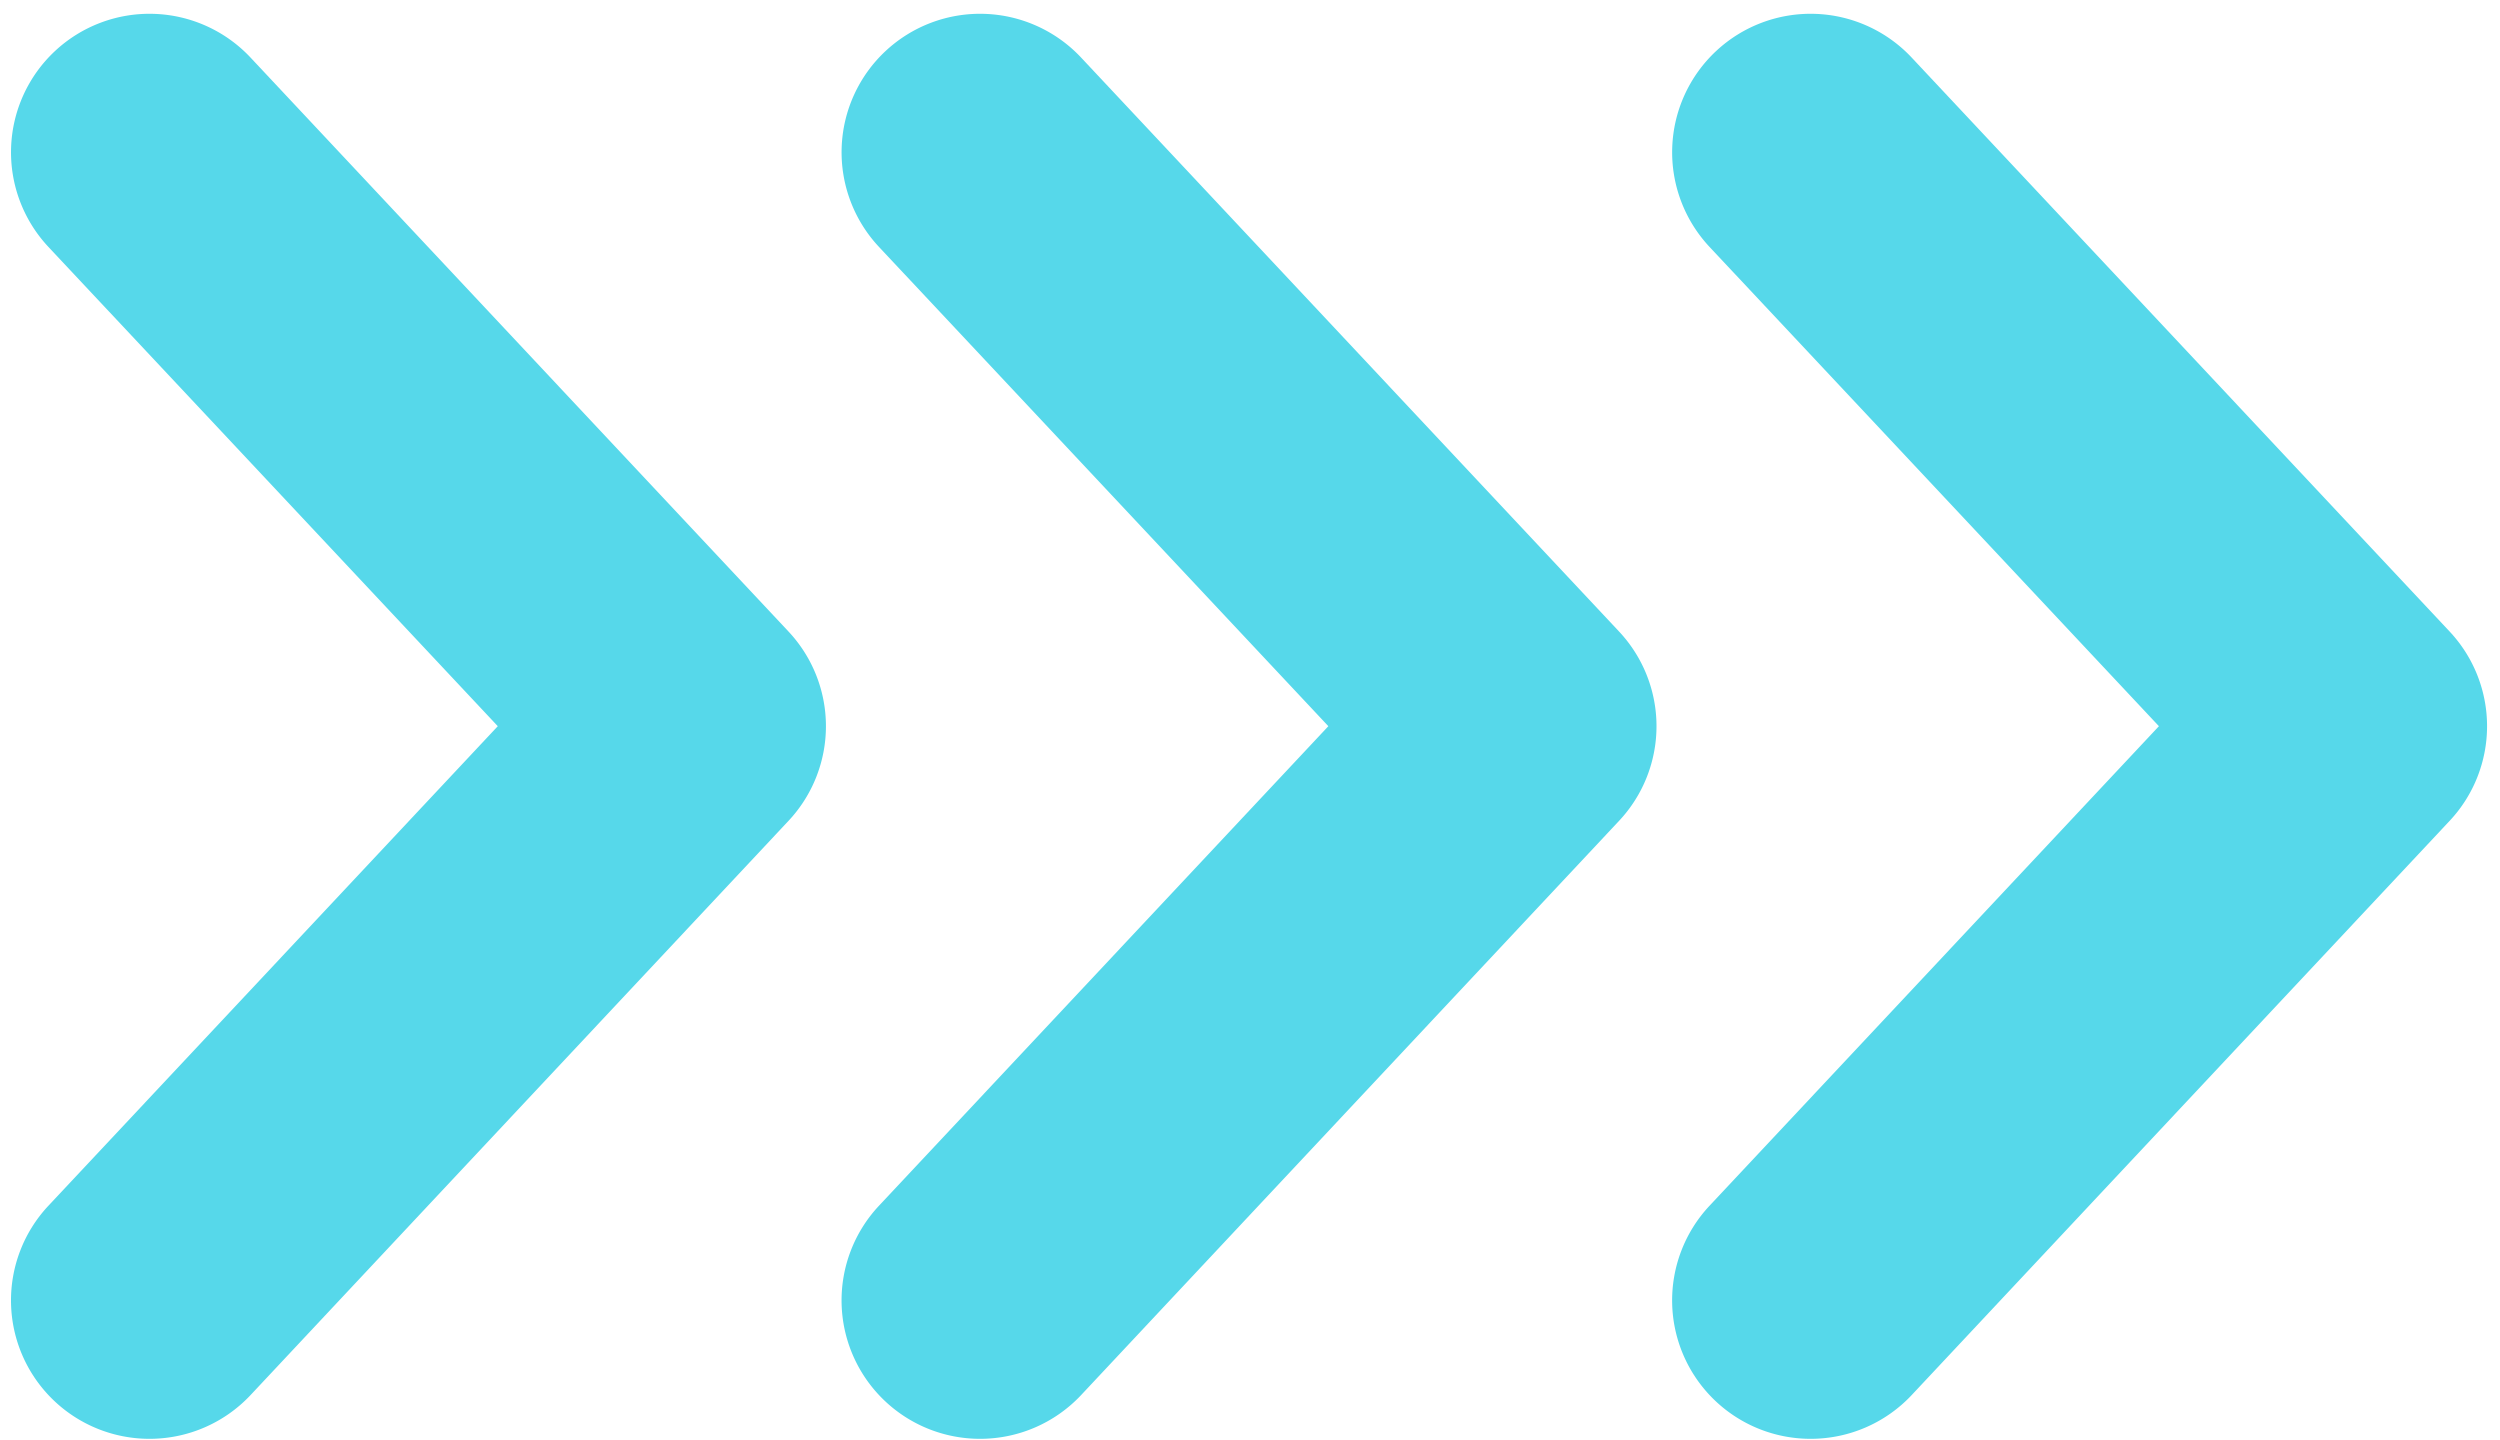
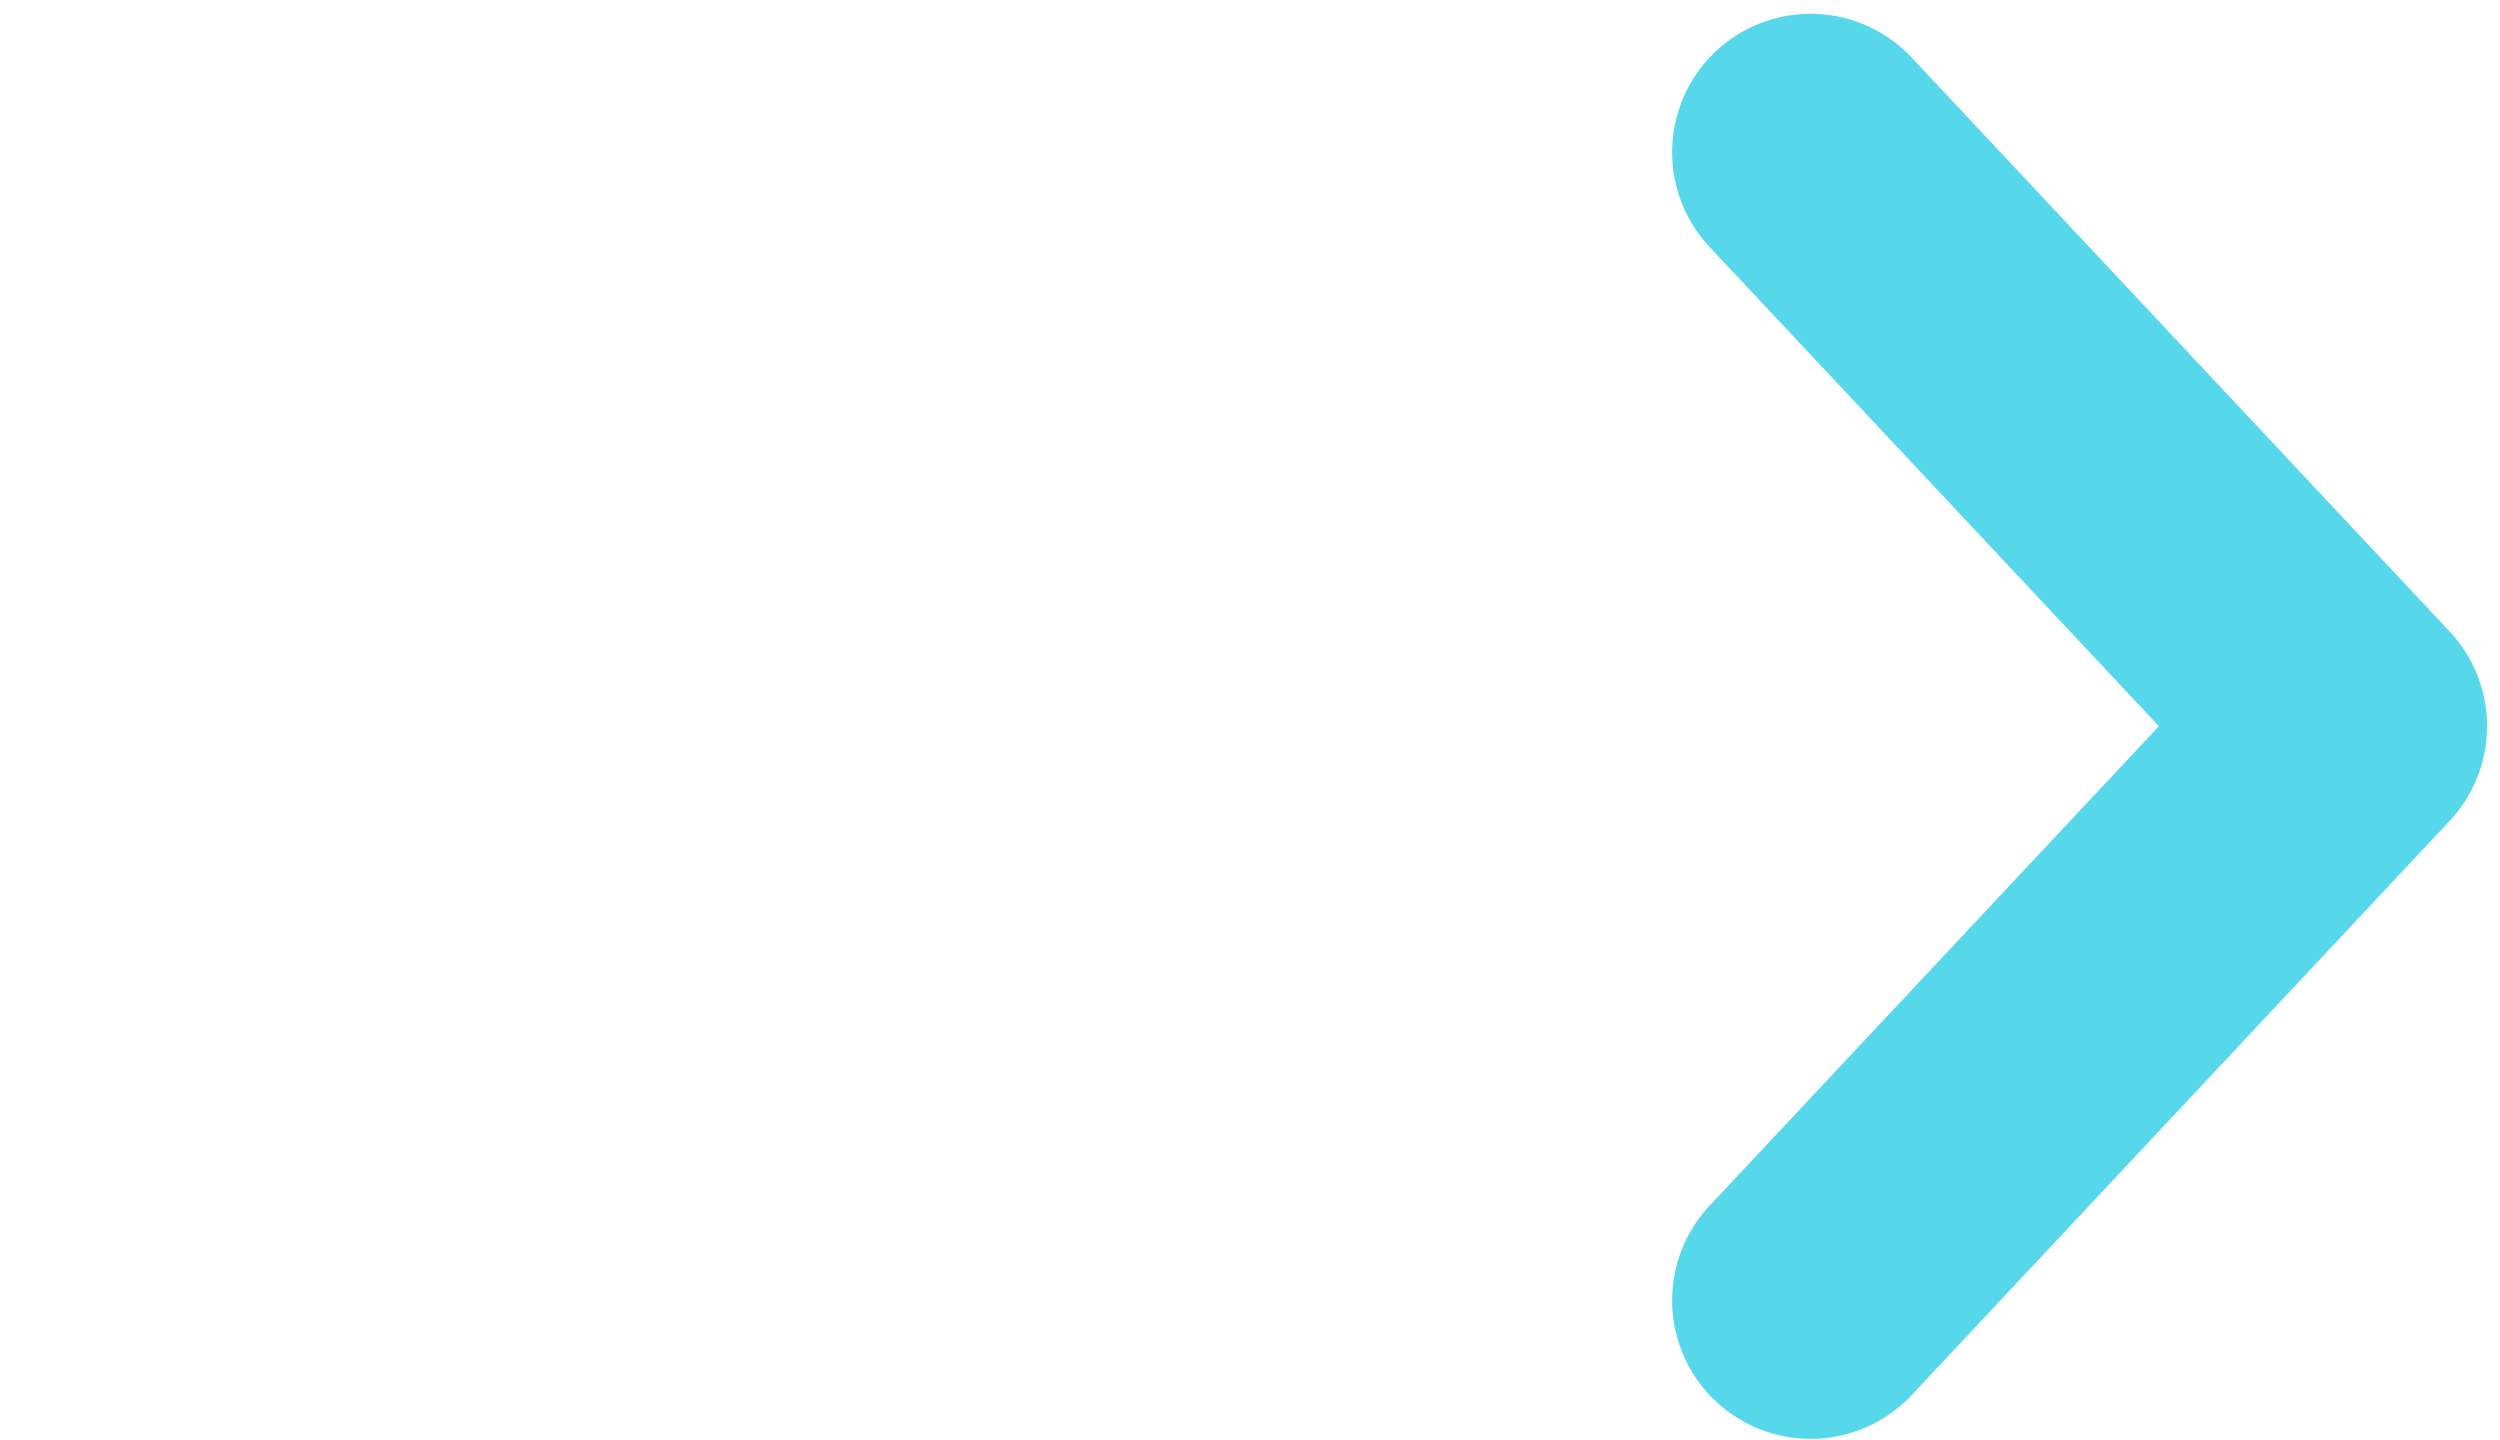
<svg xmlns="http://www.w3.org/2000/svg" fill="#56d8ea" height="52" preserveAspectRatio="xMidYMid meet" version="1" viewBox="-0.4 -0.5 90.3 52.0" width="90.3" zoomAndPan="magnify">
  <g data-name="Layer 2">
    <g data-name="Layer 1" id="change1_1">
-       <path d="M5,51.47a5,5,0,0,1-3.65-8.42L17.58,25.73,1.35,8.42a5,5,0,1,1,7.3-6.84L28.08,22.31a5,5,0,0,1,0,6.84L8.65,49.89A5,5,0,0,1,5,51.47Z" />
-       <path d="M35,51.47a5,5,0,0,1-3.65-8.42L47.58,25.73,31.35,8.42a5,5,0,0,1,7.3-6.84L58.08,22.31a5,5,0,0,1,0,6.84L38.65,49.89A5,5,0,0,1,35,51.47Z" />
      <path d="M65,51.47a5,5,0,0,1-3.65-8.42L77.58,25.73,61.35,8.42a5,5,0,1,1,7.3-6.84L88.08,22.31a5,5,0,0,1,0,6.84L68.65,49.89A5,5,0,0,1,65,51.47Z" />
    </g>
  </g>
</svg>